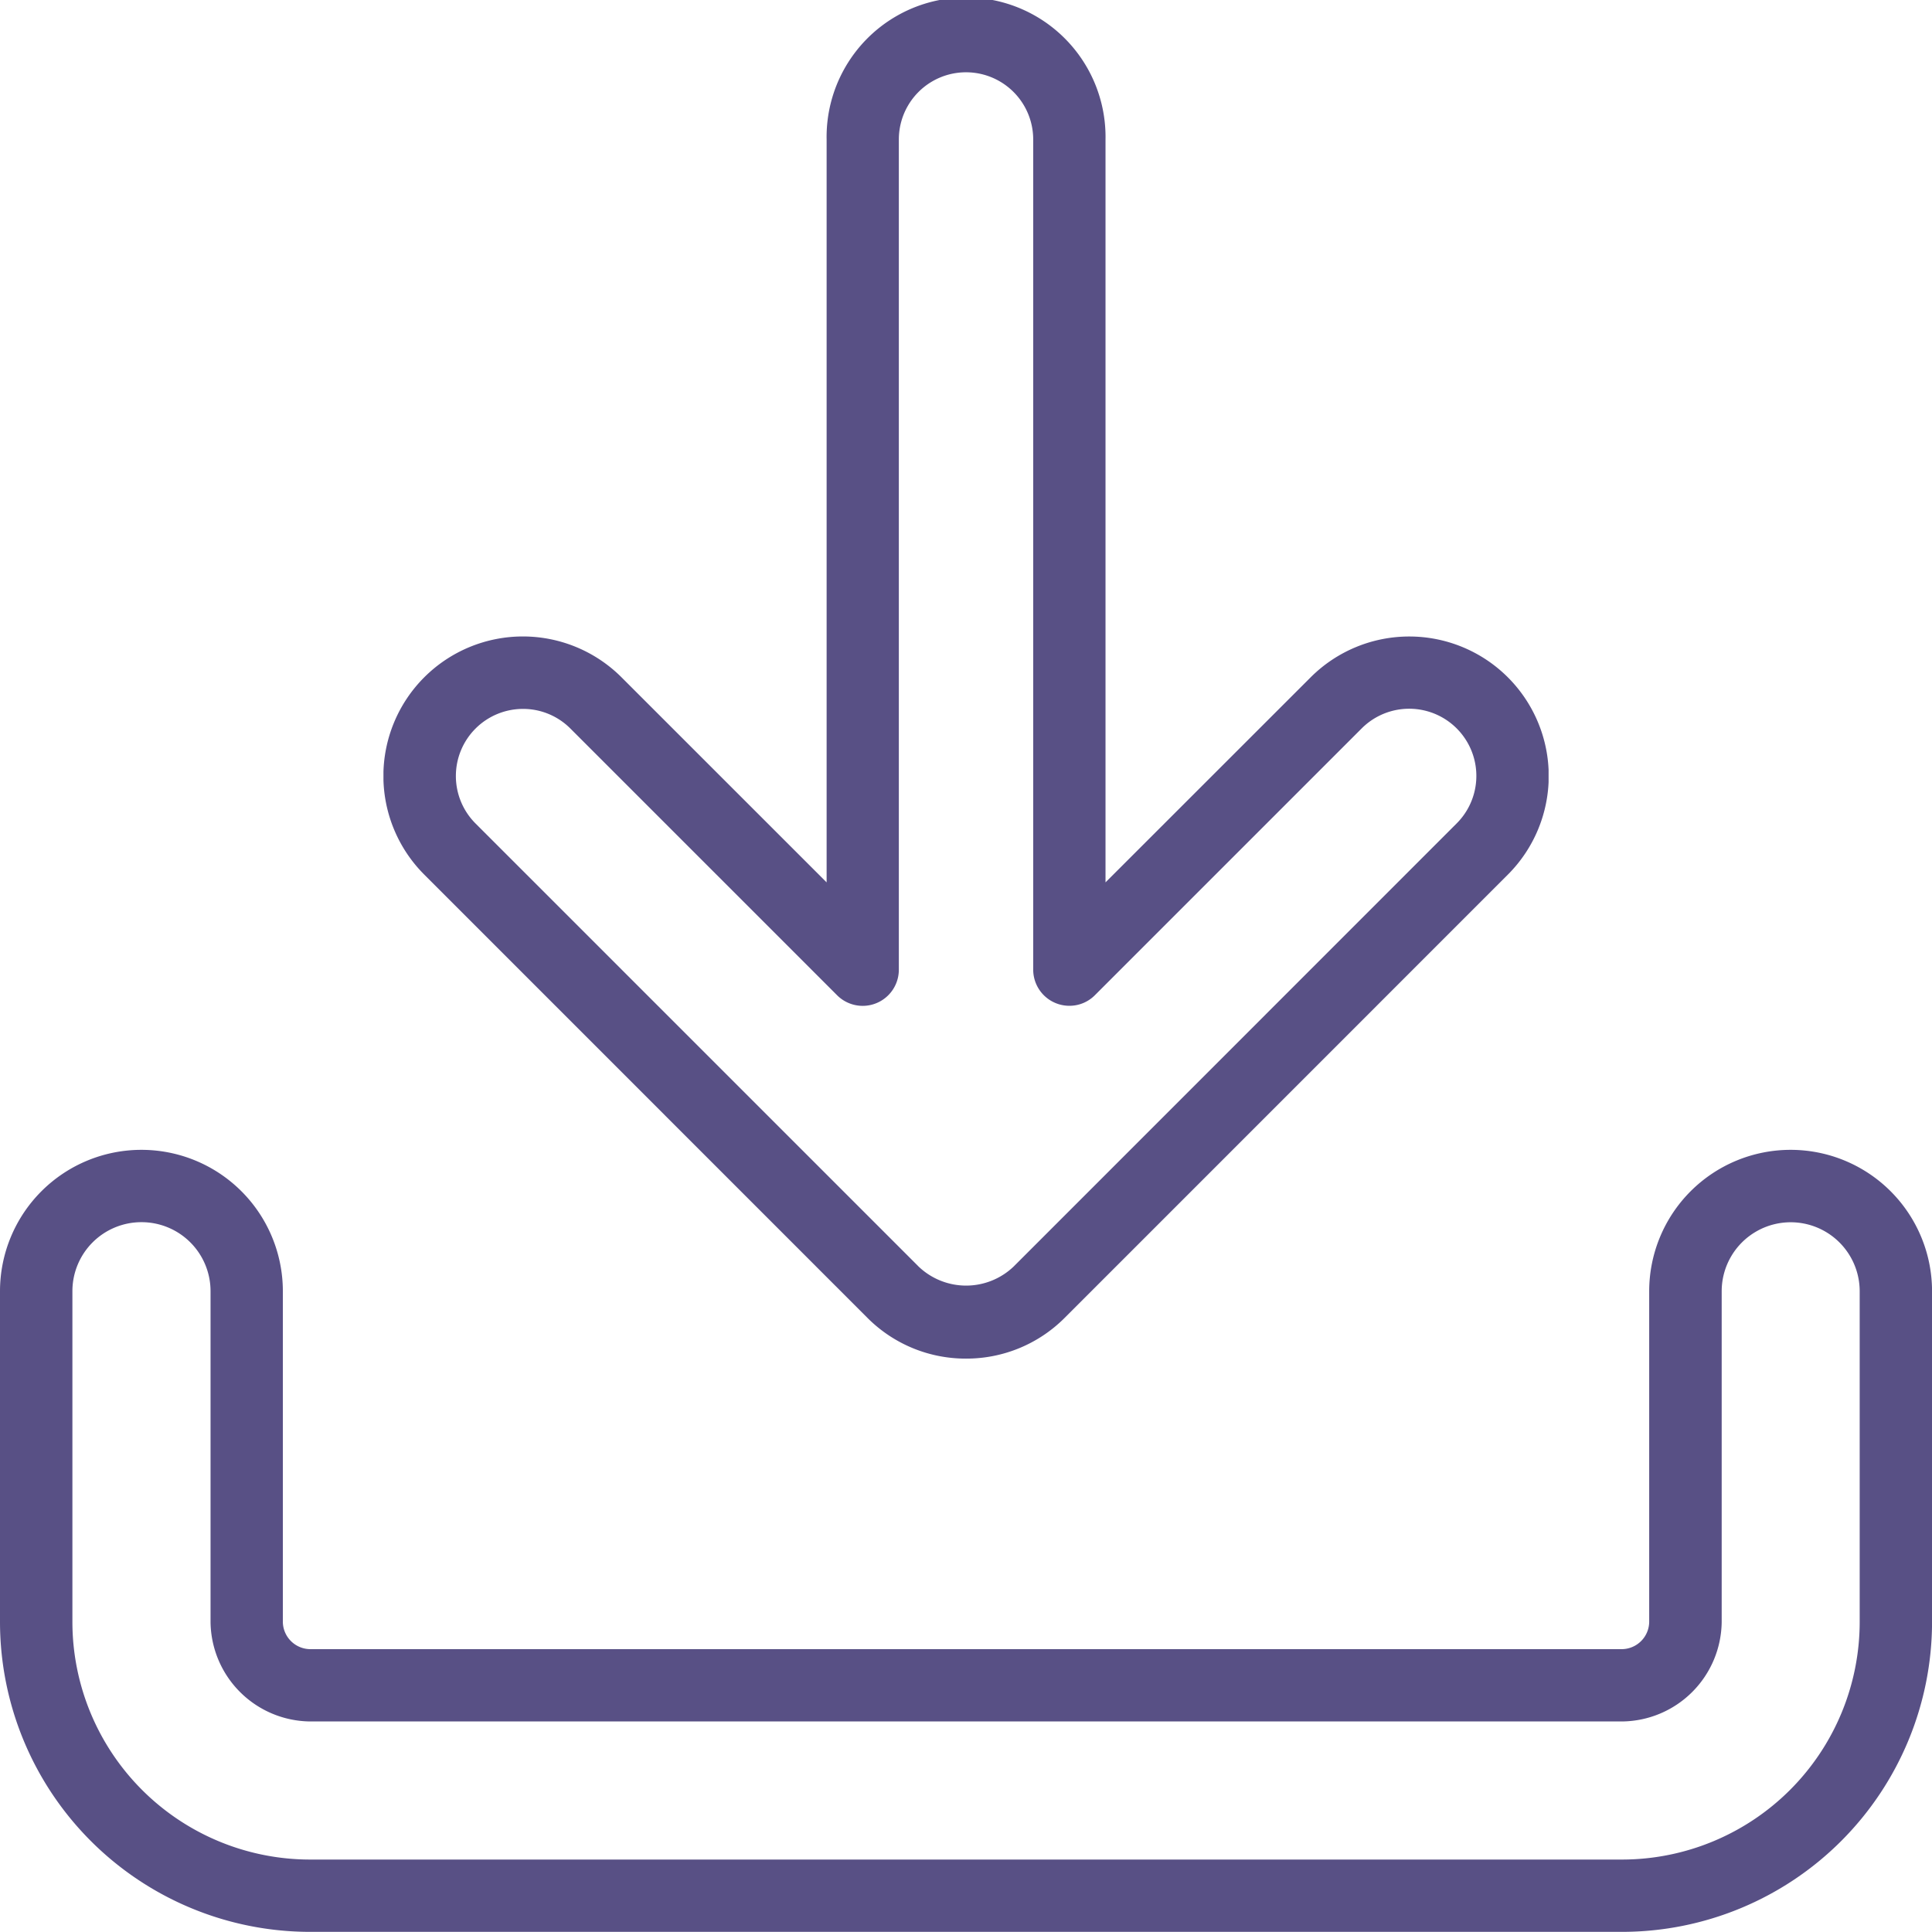
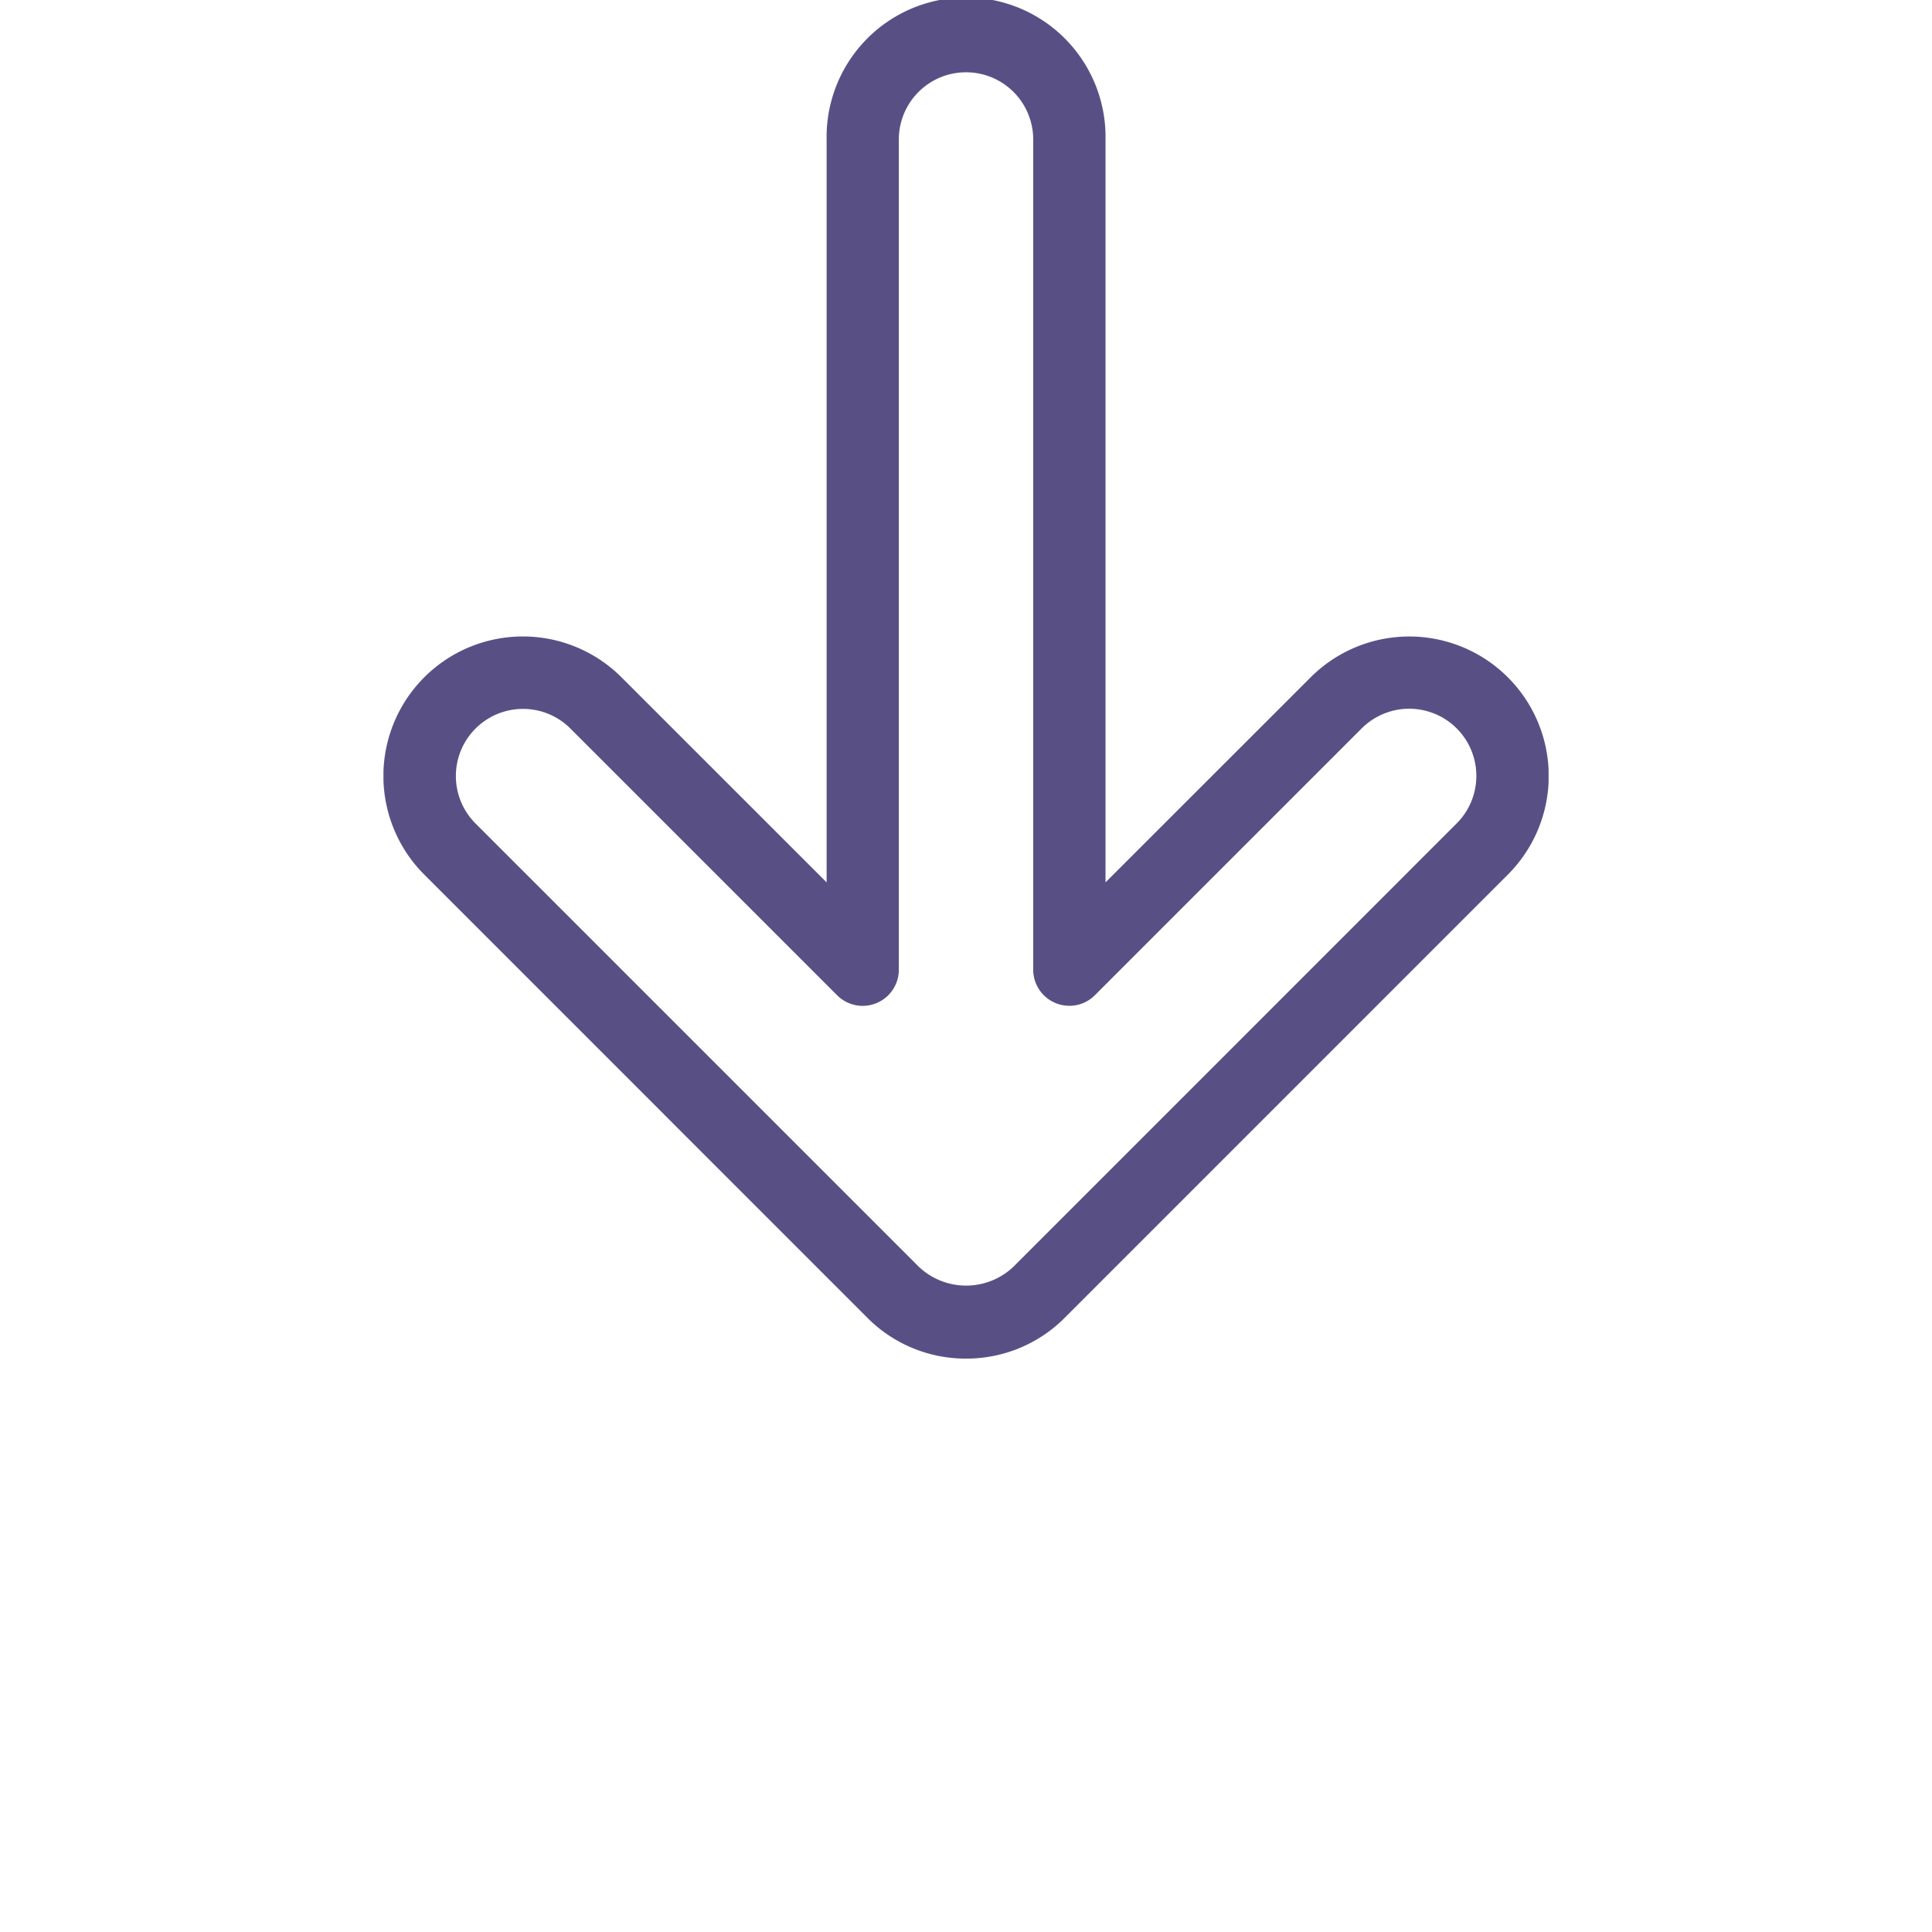
<svg xmlns="http://www.w3.org/2000/svg" id="Group_6" data-name="Group 6" width="42" height="42" viewBox="0 0 42 42" fill="#585085">
  <defs>
    <clipPath id="clip-path">
      <path id="Clip_2" data-name="Clip 2" d="M0,0H25.329V29.536H0Z" fill="none" />
    </clipPath>
  </defs>
  <g id="Group_3" data-name="Group 3" transform="translate(8.336)">
    <path id="Clip_2-2" data-name="Clip 2" d="M0,0H25.329V29.536H0Z" fill="none" />
    <g id="Group_3-2" data-name="Group 3" clip-path="url(#clip-path)">
      <path id="Fill_1" data-name="Fill 1" d="M12.664,29.535a3.015,3.015,0,0,1-2.144-.887L.887,19.013a3.032,3.032,0,0,1,4.288-4.289l4.459,4.458V3.032a3.032,3.032,0,1,1,6.063,0v16.15l4.459-4.457a3.032,3.032,0,0,1,4.288,4.288l-9.634,9.635A3.016,3.016,0,0,1,12.664,29.535ZM3.031,15.411A1.459,1.459,0,0,0,2,17.9l9.634,9.634a1.495,1.495,0,0,0,2.065,0L23.331,17.9a1.46,1.46,0,0,0-2.065-2.065l-5.8,5.8a.777.777,0,0,1-.555.23.786.786,0,0,1-.786-.786V3.032a1.46,1.46,0,0,0-2.921,0V21.081a.786.786,0,0,1-1.341.556l-5.8-5.8A1.452,1.452,0,0,0,3.031,15.411Z" transform="translate(0 0)" />
    </g>
  </g>
-   <path id="Fill_4" data-name="Fill 4" d="M35.265,17H6.736A6.743,6.743,0,0,1,0,10.267V3.074a3.074,3.074,0,0,1,6.149,0v7.193a.6.6,0,0,0,.587.587H35.265a.6.6,0,0,0,.587-.587V3.074a3.074,3.074,0,1,1,6.149,0v7.193A6.743,6.743,0,0,1,35.265,17ZM3.074,1.572a1.5,1.5,0,0,0-1.5,1.5v7.193a5.169,5.169,0,0,0,5.163,5.163H35.265a5.169,5.169,0,0,0,5.163-5.163V3.074a1.5,1.5,0,1,0-3,0v7.193a2.188,2.188,0,0,1-2.159,2.159H6.736a2.188,2.188,0,0,1-2.159-2.159V3.074A1.5,1.5,0,0,0,3.074,1.572Z" transform="translate(0 24.997)" />
</svg>